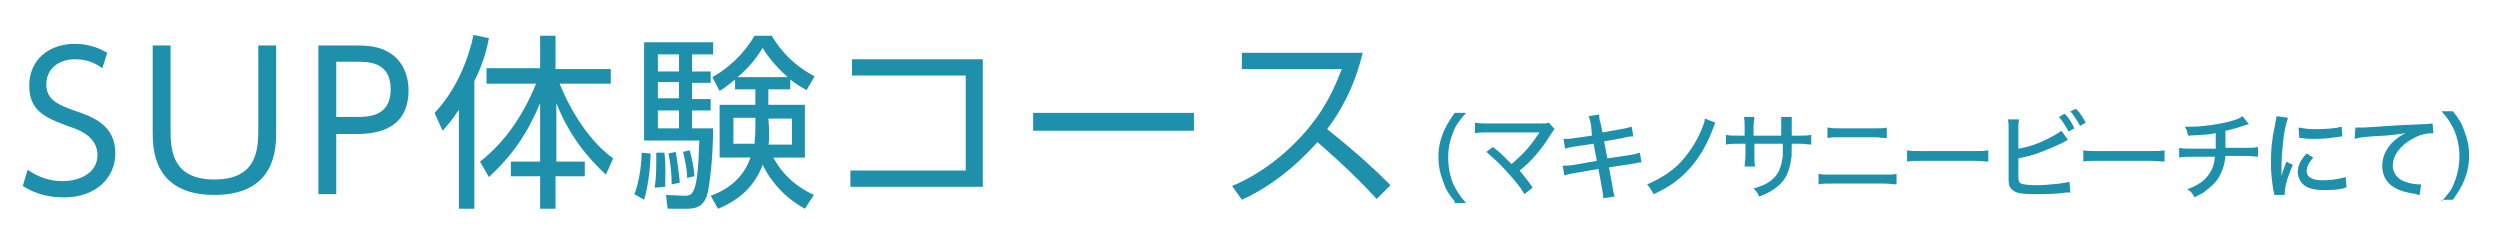
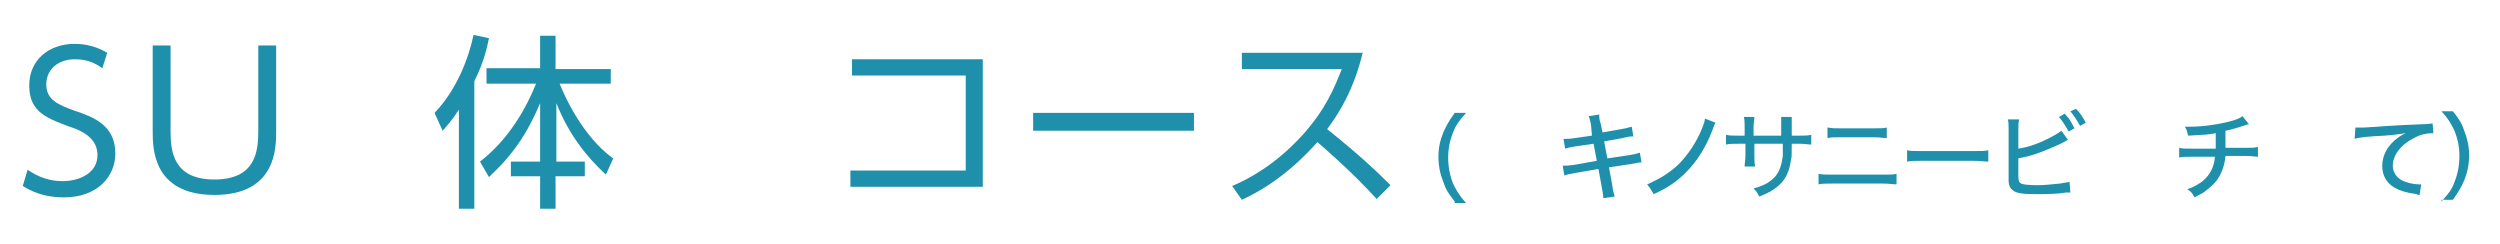
<svg xmlns="http://www.w3.org/2000/svg" version="1.1" id="レイヤー_1" x="0px" y="0px" viewBox="0 0 307.8 30" style="enable-background:new 0 0 307.8 30;" xml:space="preserve">
  <style type="text/css">
	.st0{fill:#1F90AB;}
</style>
  <g>
    <g>
      <path class="st0" d="M12.6,8.4c-1.1-0.8-2.1-1.1-3.4-1.1c-2,0-3.5,1.2-3.5,3.1s1.5,2.5,3.4,3.2c2.4,0.8,5.1,1.8,5.1,5.3    c0,2.9-2.3,5.4-6.3,5.4c-1.9,0-3.5-0.4-5.1-1.4l0.6-2c1.3,0.9,2.7,1.4,4.3,1.4c2.1,0,4.3-1,4.3-3.2c0-1.8-1.4-2.7-2.6-3.2    c-3.6-1.3-5.8-2-5.8-5.4c0-3.1,2.4-5.1,5.6-5.1c1.5,0,2.8,0.4,4,1.1L12.6,8.4z" />
      <path class="st0" d="M34,5.6v10.6c0,2,0,7.8-7.6,7.8s-7.6-5.8-7.6-7.8V5.6H21v10.5c0,2.5,0.3,6,5.4,6s5.4-3.5,5.4-6V5.6H34z" />
-       <path class="st0" d="M43.9,5.6c2.1,0,3.3,0.3,4.5,1.2c1.4,1.1,1.9,2.8,1.9,4.3c0,5.4-4.9,5.4-6.7,5.4h-2.2v7.4h-2.2V5.6H43.9z     M43.8,14.4c1.5,0,4.3,0,4.3-3.4s-2.7-3.4-4.3-3.4h-2.4v6.8H43.8z" />
      <path class="st0" d="M58.4,25.7h-1.9V13.5c-0.9,1.4-1.5,2-2,2.6l-1-2.2c2.7-2.8,4.2-6.7,4.8-9.6l1.9,0.4C60,5.6,59.7,7.4,58.4,10    V25.7z M59.1,19.9c3.2-2.5,5.4-5.9,6.9-9.6h-6.1V8.4h6.6v-4h1.9v4.1h6.8v1.8h-6.3c1.5,3.7,3.9,7.3,6.6,9.2l-0.9,2    c-2.4-2.2-4.6-5-6.1-8.8v7.2H72v1.8h-3.6v4h-1.9v-4h-3.6v-1.8h3.6v-7.2c-1.6,3.8-3.4,6.4-6.3,9.1L59.1,19.9z" />
-       <path class="st0" d="M78.1,23.9c0.6-1.4,0.9-3.8,0.9-5.1l1.1,0.1c0,1.8-0.4,4.5-0.8,5.7L78.1,23.9z M87.8,5.2v1.5h-2.6v2.1h2.3    v1.4h-2.3v2h2.3v1.4h-2.3v2.2h2.6c0,3.2-0.4,7.3-0.8,8.4c-0.3,0.7-0.7,1.5-2.4,1.5h-2.4L82,24l2.2,0.1c1.1,0,1.7,0,1.9-6.8h-6.8    V5.2H87.8z M80.6,23.1c0.1-0.6,0.2-1.6,0.2-3c0-0.6,0-0.9,0-1.3h1c0.2,1.7,0.1,2.9,0.1,4.2L80.6,23.1z M83.6,6.7H81v2.1h2.6V6.7z     M83.6,10.1H81v2h2.6V10.1z M83.6,13.6H81v2.2h2.6V13.6z M82.7,22.7c0-1.4-0.2-2.9-0.4-3.8l0.9-0.2c0.1,0.6,0.4,2.5,0.5,3.8    L82.7,22.7z M84.6,21.9c0-0.5,0-1.1-0.5-3.2l0.8-0.2c0.2,0.6,0.5,1.8,0.6,3.2L84.6,21.9z M87.5,24.1c1.1-0.4,3.8-1.5,4.9-4.7h-3.8    v-6.5H93V11h-2.5V9.8c-1,0.8-1.4,1.1-1.9,1.4l-0.9-1.7c1.8-1,3.8-2.7,5.2-5.1H95c0.6,0.9,1.9,3.2,5.3,5l-1,1.7    c-0.7-0.4-1.2-0.7-2-1.3V11h-2.7v1.9h4.5v6.5h-3.9c1.3,2.3,2.9,3.6,5,4.6l-1.1,1.7c-3.5-1.9-4.9-4.8-5.2-5.4    c-1,2.6-2.8,4.3-5.5,5.4L87.5,24.1z M93,14.5h-2.7v3.2h2.6c0-0.5,0.1-0.8,0.1-1.8V14.5z M97,9.5c-1.5-1.3-2.5-2.6-3.1-3.6    c-1.2,2-2.7,3.3-3.1,3.6H97z M94.7,16c0,1.1,0,1.5-0.1,1.8h2.9v-3.2h-2.9L94.7,16L94.7,16z" />
      <path class="st0" d="M121,7.3V23h-16.3v-2h14.2V9.3h-14v-2H121z" />
      <path class="st0" d="M147,13.9v2.2h-19.8v-2.2C127.2,13.9,147,13.9,147,13.9z" />
      <path class="st0" d="M167.8,6.4c-1.1,4.6-2.9,7.5-4.4,9.5c4,3.2,6.1,5.2,7.8,6.9l-1.7,1.7c-3.2-3.5-6.6-6.4-7.3-7    c-1.1,1.2-4.3,4.8-9.3,7.1l-1.2-1.7c1.9-0.8,5.2-2.5,8.6-6.2c2.9-3.2,4-5.9,4.9-8.2h-12.3v-2h14.9V6.4z" />
    </g>
  </g>
  <g>
    <path class="st0" d="M179.1,24.8c-0.8-1-1.1-1.5-1.4-2.4c-0.4-1-0.6-2-0.6-3.1c0-1.1,0.2-2,0.6-3c0.4-0.9,0.7-1.4,1.4-2.4h1.4   c-0.9,1-1.3,1.6-1.6,2.4c-0.4,1-0.6,2-0.6,3.1c0,1.1,0.2,2.2,0.6,3.2c0.4,0.8,0.7,1.4,1.6,2.4H179.1z" />
-     <path class="st0" d="M183.8,18.1c0.7,0.5,1.1,0.9,1.6,1.4c0.6,0.6,0.6,0.6,0.7,0.7c0.6-0.5,1.1-1,1.6-1.5c0.6-0.6,1.3-1.6,1.7-2.2   c0,0,0,0,0.1-0.1c0,0,0,0,0-0.1c-0.1,0-0.2,0-0.5,0h-5.8c-0.8,0-1,0-1.6,0.1v-1.3c0.5,0.1,0.9,0.1,1.6,0.1h6.6c0.5,0,0.6,0,0.9-0.1   l0.7,0.8c-0.2,0.2-0.2,0.3-0.5,0.7c-1.1,1.8-2.4,3.3-3.8,4.4c0.4,0.5,1,1.2,1.6,2.1l-1,0.8c-0.6-1-1.3-1.8-2.3-2.9   c-0.9-1-1.5-1.5-2.4-2.3L183.8,18.1z" />
    <path class="st0" d="M195.9,15.5c-0.1-0.7-0.2-0.9-0.3-1.2l1.3-0.2c0,0.4,0,0.6,0.2,1.2l0.2,1l2.3-0.4c0.5-0.1,1-0.2,1.3-0.3   l0.2,1.2c-0.4,0-0.6,0-1.3,0.2l-2.3,0.4l0.4,2.1l2.7-0.4c0.6-0.1,1-0.2,1.3-0.3l0.2,1.2c-0.3,0-0.3,0-1.3,0.2l-2.7,0.4l0.4,2.2   c0.1,0.8,0.2,1,0.3,1.4l-1.4,0.2c0-0.4-0.1-0.8-0.2-1.4l-0.4-2.2l-2.9,0.5c-0.6,0.1-1,0.2-1.3,0.3l-0.2-1.2c0.4,0,0.7,0,1.4-0.1   l2.8-0.5l-0.4-2.1l-2.1,0.3c-0.7,0.1-1.1,0.2-1.4,0.3l-0.2-1.2c0.5,0,0.8,0,1.4-0.1l2.1-0.3L195.9,15.5z" />
    <path class="st0" d="M211.2,15.1c-0.1,0.2-0.1,0.2-0.4,1c-0.8,2.1-1.9,3.8-3.2,5.1c-1.1,1.1-2.2,1.9-4,2.7   c-0.3-0.5-0.4-0.7-0.8-1.2c1.6-0.7,2.7-1.4,3.8-2.4c1.2-1.2,2.3-2.8,3-4.6c0.2-0.5,0.3-0.8,0.3-1.1L211.2,15.1z" />
    <path class="st0" d="M219.3,16.7v-1.1c0-0.8,0-0.9,0-1.2h1.3c0,0.3,0,0.4,0,0.8c0,0.5,0,0.5,0,1.5h0.9c0.8,0,1,0,1.5-0.1v1.2   c-0.4,0-0.7-0.1-1.5-0.1h-0.9c0,1.6,0,1.6-0.1,2c-0.2,1.5-0.7,2.5-1.7,3.3c-0.6,0.5-1.2,0.8-2.2,1.2c-0.2-0.4-0.3-0.6-0.7-1   c1.1-0.3,1.7-0.6,2.3-1.1c0.8-0.7,1.1-1.5,1.3-2.9c0-0.3,0-0.7,0-1.5H216v1.4c0,0.6,0,1.1,0.1,1.4h-1.3c0-0.4,0.1-0.8,0.1-1.4v-1.4   H214c-0.7,0-1,0-1.5,0.1v-1.2c0.5,0.1,0.7,0.1,1.5,0.1h0.8v-1.1c0-0.4,0-0.9-0.1-1.2h1.3c0,0.3-0.1,0.8-0.1,1.2v1.1H219.3z" />
    <path class="st0" d="M223.9,21.4c0.5,0.1,0.8,0.1,1.7,0.1h6.2c0.9,0,1.3,0,1.7-0.1v1.3c-0.4,0-0.9-0.1-1.7-0.1h-6.2   c-0.8,0-1.2,0-1.7,0.1V21.4z M225.1,15.7c0.4,0.1,0.8,0.1,1.6,0.1h4c0.9,0,1.2,0,1.6-0.1v1.3c-0.5,0-0.8-0.1-1.6-0.1h-4.1   c-0.9,0-1.1,0-1.6,0.1V15.7z" />
    <path class="st0" d="M234.8,18.5c0.4,0.1,0.9,0.1,1.8,0.1h6.4c1,0,1.3,0,1.8-0.1v1.4c-0.5,0-0.9-0.1-1.8-0.1h-6.4   c-1,0-1.3,0-1.8,0.1V18.5z" />
    <path class="st0" d="M248.5,18.3c1.3-0.2,2.4-0.6,3.6-1.2c0.8-0.4,1.3-0.7,1.7-1l0.8,1.1l-0.5,0.3c-1,0.5-2.2,1-3.3,1.4   c-0.9,0.3-0.9,0.3-2.3,0.6v1.8c0,0.7,0,1,0.2,1.2c0.2,0.2,0.9,0.3,2.1,0.3c0.8,0,1.9-0.1,2.8-0.2c0.5-0.1,0.7-0.1,1.2-0.2l0.1,1.3   l-0.5,0c-1.3,0.2-2.5,0.2-3.8,0.2c-1.5,0-2.4-0.1-2.8-0.5c-0.3-0.2-0.5-0.6-0.5-1.2c0-0.2,0-0.4,0-1V16c0-0.6,0-1-0.1-1.3h1.4   c-0.1,0.4-0.1,0.7-0.1,1.4V18.3z M254.2,14c0.6,0.6,0.8,1,1.2,1.8l-0.7,0.4c-0.4-0.7-0.7-1.2-1.2-1.8L254.2,14z M255.6,13.4   c0.6,0.6,0.8,1,1.2,1.7l-0.7,0.4c-0.4-0.7-0.7-1.2-1.2-1.8L255.6,13.4z" />
-     <path class="st0" d="M256.5,18.5c0.4,0.1,0.9,0.1,1.8,0.1h6.4c1,0,1.3,0,1.8-0.1v1.4c-0.5,0-0.9-0.1-1.8-0.1h-6.4   c-1,0-1.3,0-1.8,0.1V18.5z" />
    <path class="st0" d="M276.9,15.3c-0.2,0-0.2,0-0.4,0.1c-1,0.3-1.5,0.5-2.5,0.7c0,1.2,0,1.9,0,2.1h2.4c0.9,0,1.1,0,1.6-0.1v1.2   c-0.4,0-0.7-0.1-1.5-0.1h-2.5c-0.1,1.1-0.4,1.9-0.8,2.6c-0.4,0.7-1.1,1.3-1.9,1.9c-0.3,0.2-0.6,0.3-1.1,0.6c-0.3-0.5-0.4-0.7-0.9-1   c0.9-0.3,1.3-0.6,1.9-1c0.9-0.8,1.4-1.7,1.5-3h-2.8c-1,0-1.1,0-1.6,0.1v-1.2c0.4,0.1,0.7,0.1,1.6,0.1h2.9c0-0.4,0-1.1,0-1.9   c-1,0.2-1.6,0.2-3.4,0.3c-0.1-0.4-0.1-0.6-0.4-1.1c0.4,0,0.5,0,0.7,0c1.5,0,3.6-0.3,5-0.7c0.7-0.2,1-0.3,1.4-0.6L276.9,15.3z" />
-     <path class="st0" d="M281.7,14.5c-0.2,0.6-0.5,1.7-0.6,2.9c-0.1,0.9-0.2,2.2-0.2,3.2c0,0.6,0,1,0,1.1h0c0.1-0.5,0.2-0.7,0.6-1.8   l0.8,0.4c-0.6,1.3-1,2.7-1,3.4c0,0,0,0.1,0,0.3L280,24c0-0.2,0-0.3-0.1-0.5c-0.2-1.4-0.3-2.2-0.3-3.5c0-1.6,0.1-2.8,0.5-4.6   c0.1-0.6,0.1-0.7,0.2-1.1L281.7,14.5z M284.8,19.4c-0.6,0.7-0.8,1.2-0.8,1.7c0,0.7,0.7,1.1,2,1.1c1.1,0,2.1-0.2,2.8-0.4l0.1,1.3   c-0.2,0-0.2,0-0.4,0.1c-0.9,0.2-1.6,0.2-2.4,0.2c-1.4,0-2.3-0.3-2.8-1c-0.2-0.3-0.4-0.7-0.4-1.2c0-0.7,0.3-1.5,1.1-2.3L284.8,19.4z    M283,15.7c0.6,0.1,1.1,0.2,2,0.2c1.5,0,2.6-0.1,3.3-0.3l0.1,1.2c-0.1,0-0.2,0-0.8,0.1c-0.7,0.1-1.6,0.2-2.5,0.2   c-0.7,0-1.2,0-1.7-0.1c-0.2,0-0.2,0-0.3,0L283,15.7z" />
    <path class="st0" d="M290,15.7c0.2,0,0.2,0,0.4,0c0.2,0,0.4,0,0.7,0c1.4-0.1,4.2-0.3,7-0.4c0.8,0,1.2-0.1,1.4-0.1l0.1,1.2   c-0.1,0-0.2,0-0.2,0c-0.7,0-1.5,0.2-2.2,0.6c-1.6,0.8-2.6,2.1-2.6,3.4c0,0.9,0.6,1.7,1.6,2c0.5,0.2,1.3,0.3,1.7,0.3   c0,0,0.1,0,0.2,0l-0.2,1.3c-0.2,0-0.2,0-0.4-0.1c-1.3-0.2-2-0.4-2.7-0.8c-1-0.6-1.5-1.5-1.5-2.7c0-1.1,0.5-2.2,1.5-3.1   c0.5-0.4,0.7-0.6,1.4-0.9c-0.8,0.1-1.3,0.2-2.6,0.3c-2.1,0.1-3.1,0.2-3.7,0.4L290,15.7z" />
    <path class="st0" d="M300.6,24.8c0.9-1,1.3-1.5,1.6-2.4c0.4-1,0.6-2,0.6-3.2c0-1.1-0.2-2.1-0.6-3.1c-0.4-0.8-0.7-1.4-1.6-2.4h1.4   c0.8,1,1.1,1.5,1.4,2.4c0.4,1,0.6,2,0.6,3c0,1.1-0.2,2.1-0.6,3.1c-0.4,0.9-0.7,1.4-1.4,2.4H300.6z" />
  </g>
</svg>